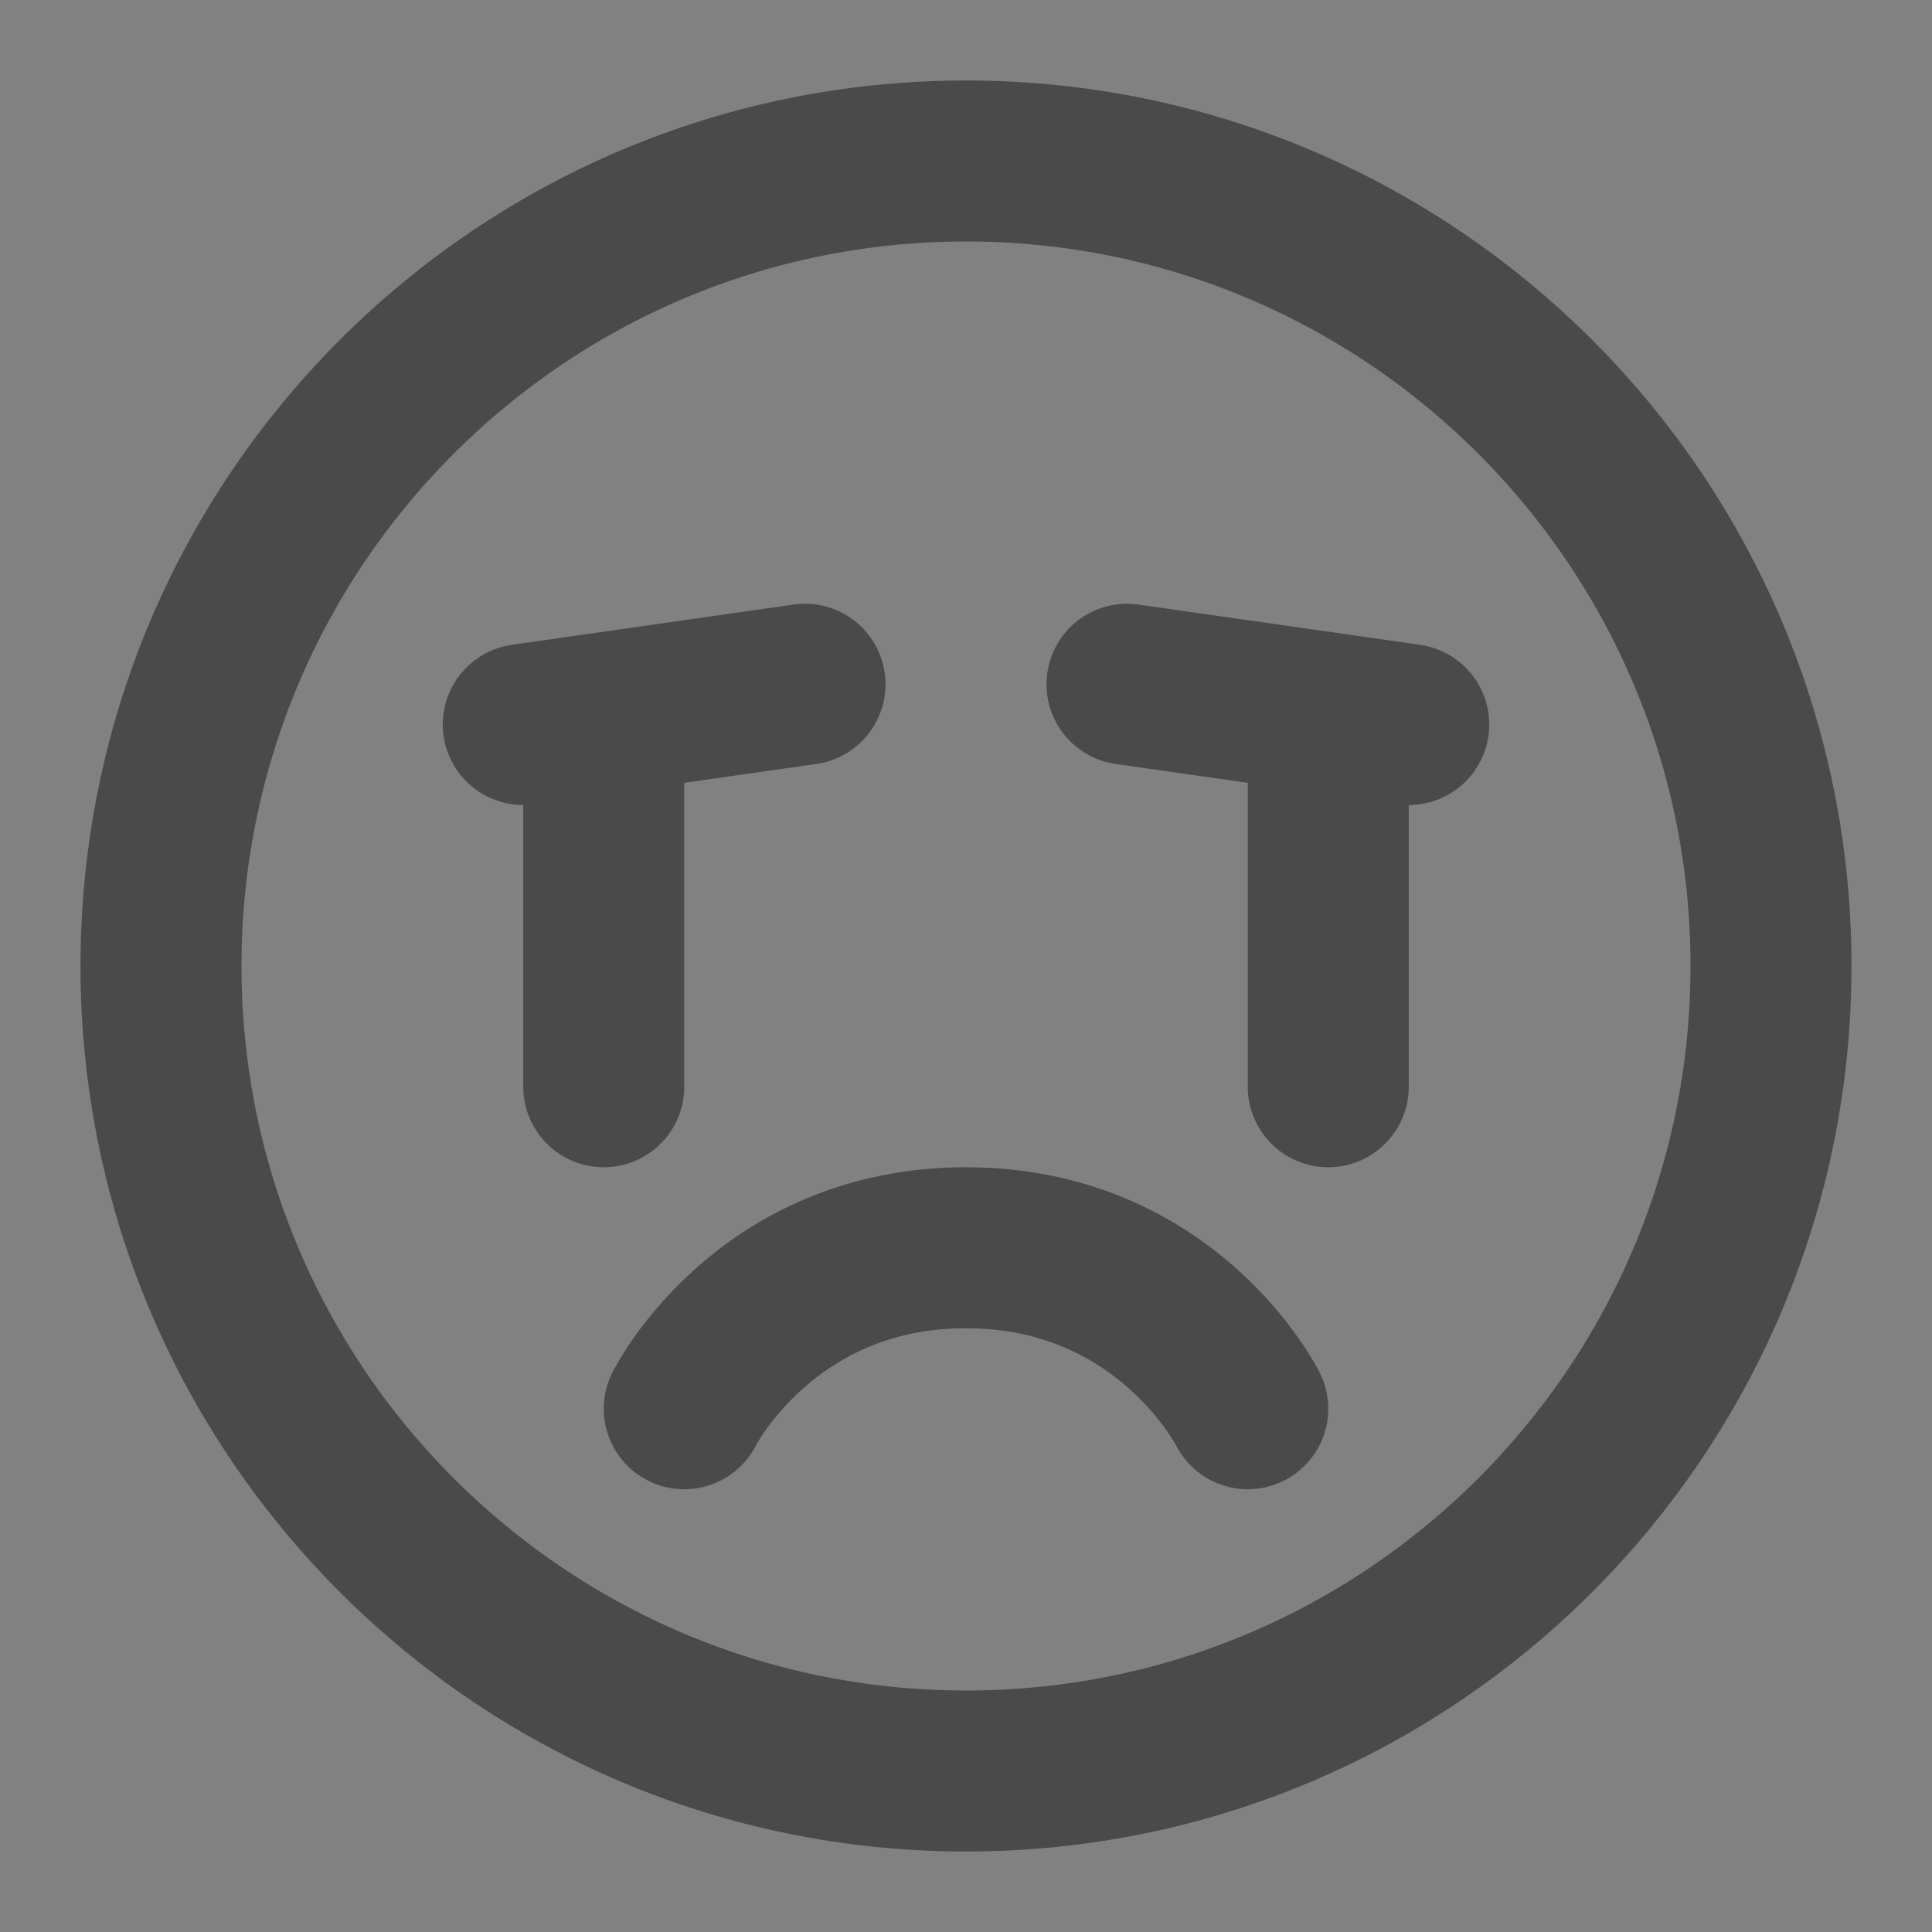
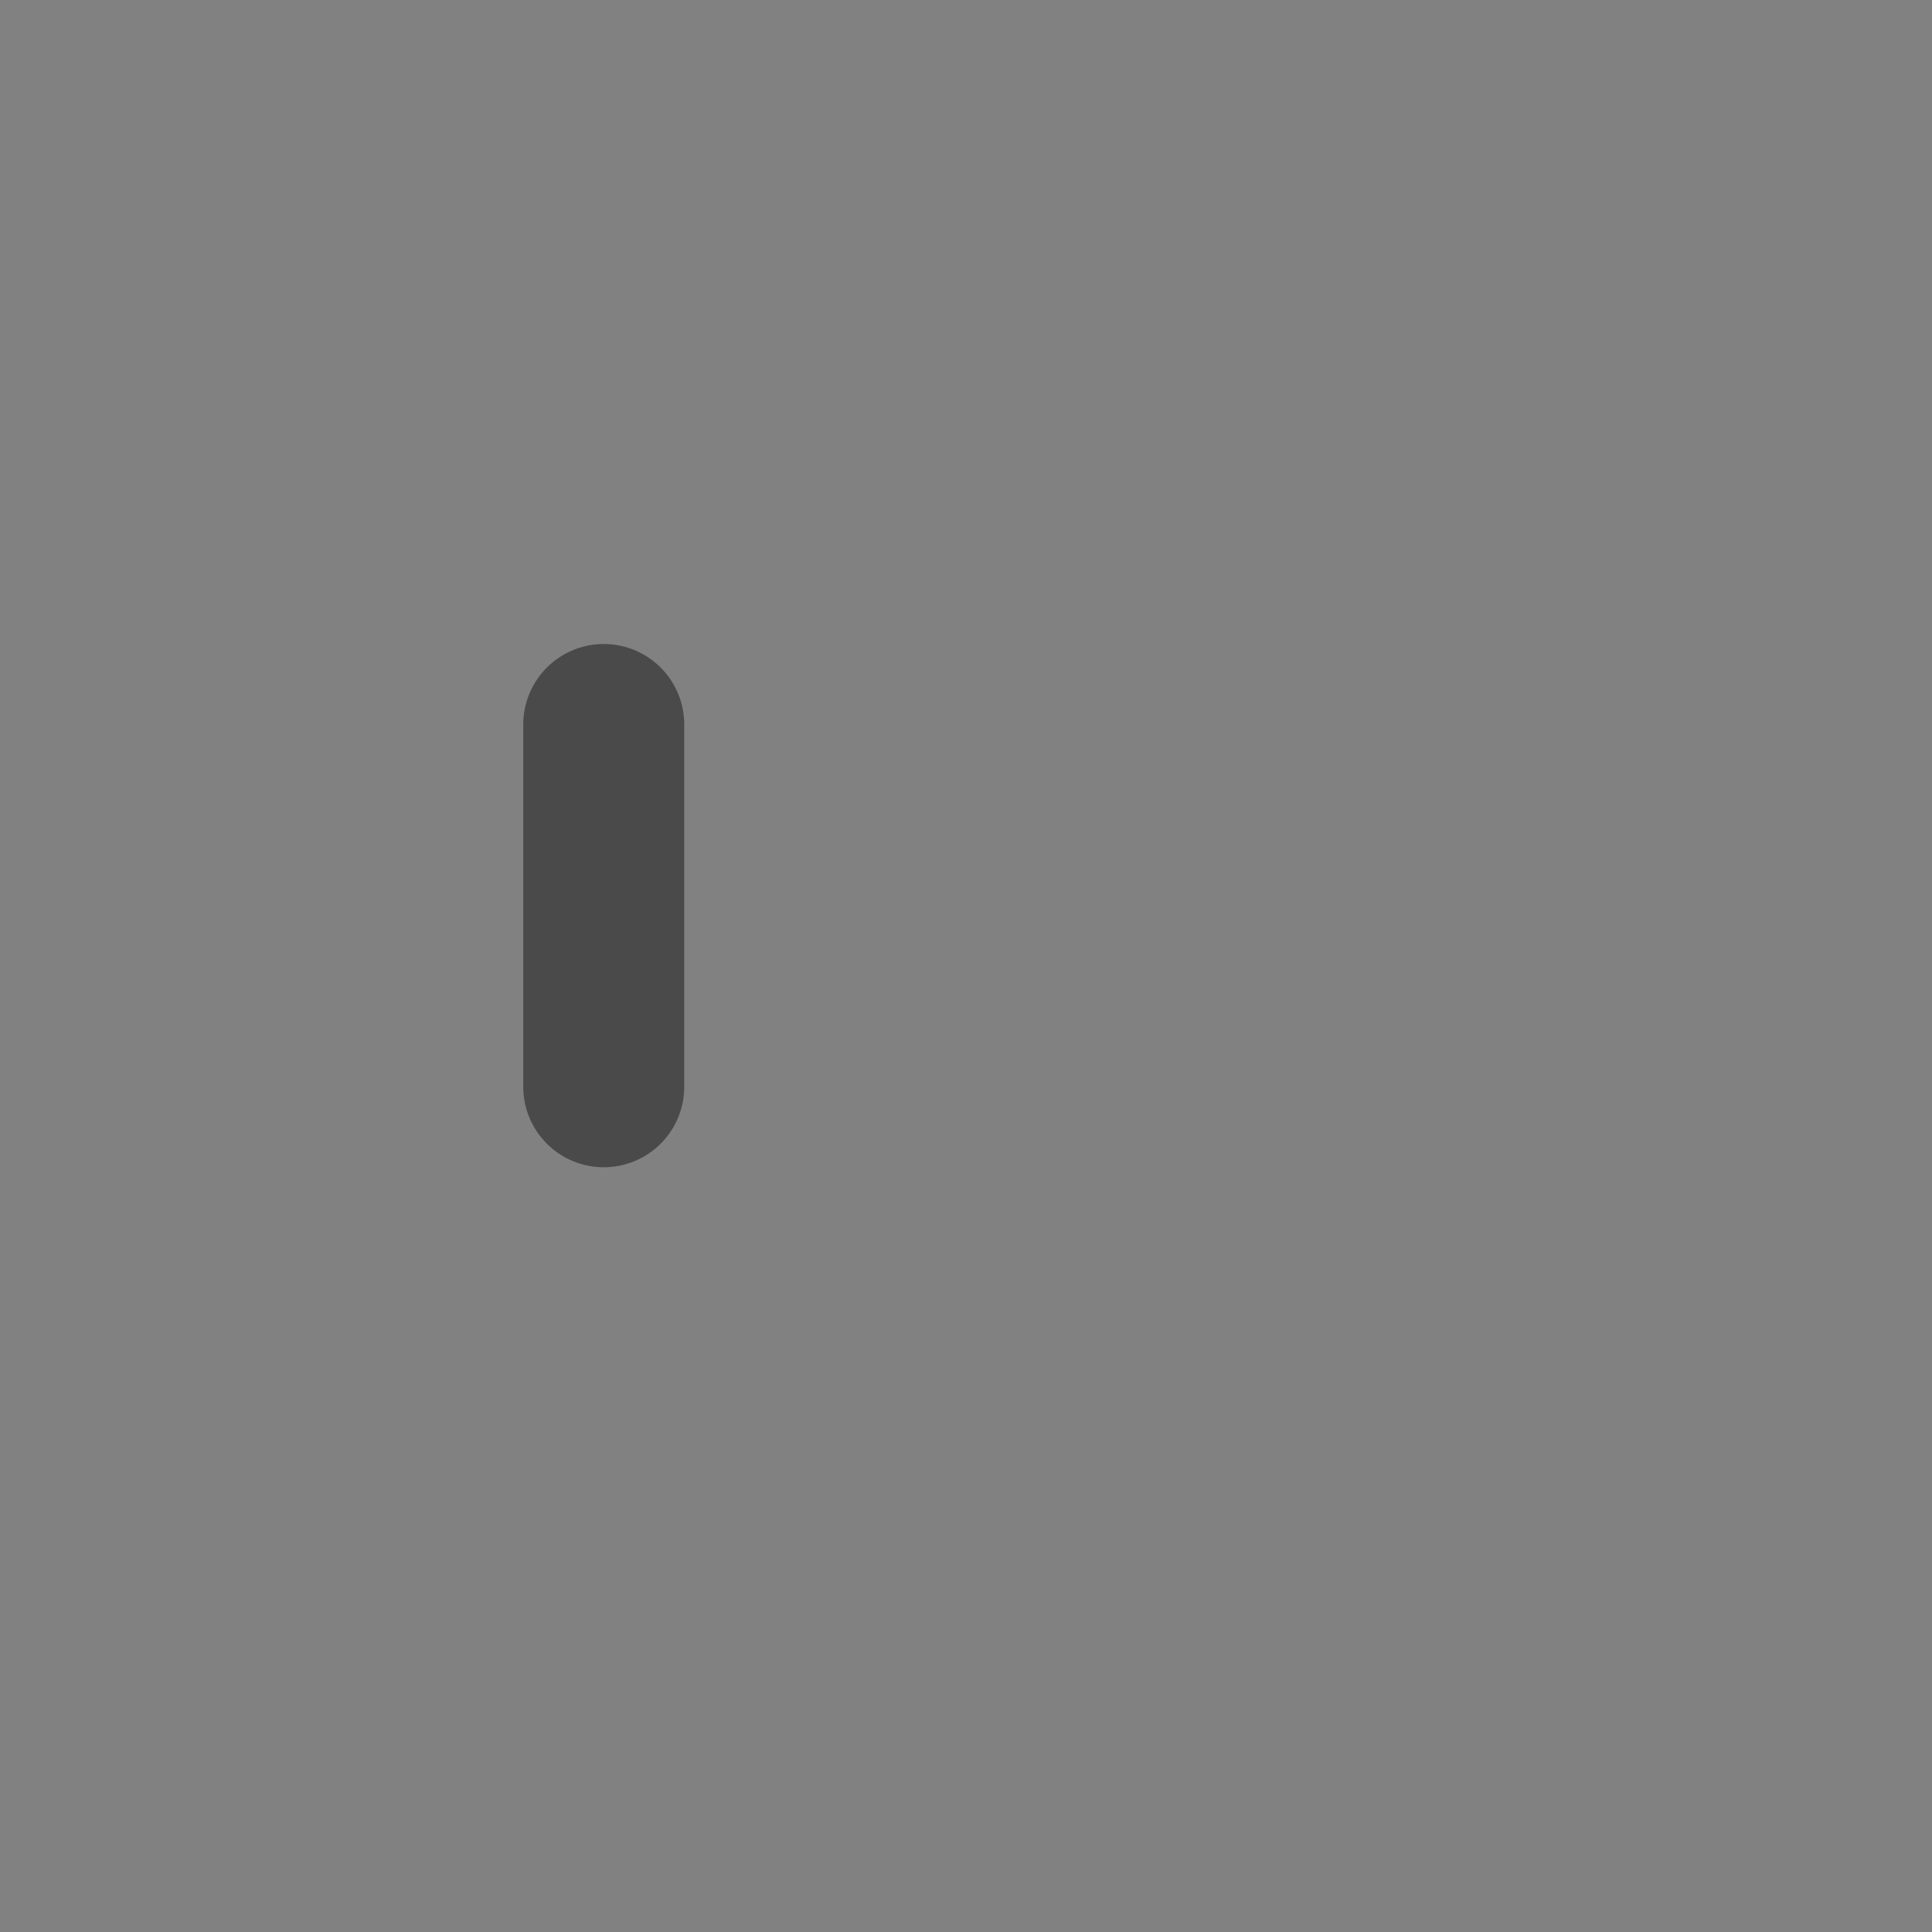
<svg xmlns="http://www.w3.org/2000/svg" width="24" height="24" viewBox="0 0 48 48" fill="none">
  <rect x="0" y="0" width="48" height="48" fill="#808080" stroke="none" />
  <rect width="48" height="48" fill="white" fill-opacity="0.01" />
-   <path d="M24 44C35.046 44 44 35.046 44 24C44 12.954 35.046 4 24 4C12.954 4 4 12.954 4 24C4 35.046 12.954 44 24 44Z" fill="none" stroke="#4a4a4a" stroke-width="4" stroke-linejoin="round" />
-   <path d="M31 35C31 35 29 31 24 31C19 31 17 35 17 35" stroke="#4a4a4a" stroke-width="4" stroke-linecap="round" stroke-linejoin="round" />
-   <path d="M35 18L28 17" stroke="#4a4a4a" stroke-width="4" stroke-linecap="round" stroke-linejoin="round" />
-   <path d="M33 18V27" stroke="#4a4a4a" stroke-width="4" stroke-linecap="round" stroke-linejoin="round" />
-   <path d="M20 17L13 18" stroke="#4a4a4a" stroke-width="4" stroke-linecap="round" stroke-linejoin="round" />
  <path d="M15 18V27" stroke="#4a4a4a" stroke-width="4" stroke-linecap="round" stroke-linejoin="round" />
</svg>